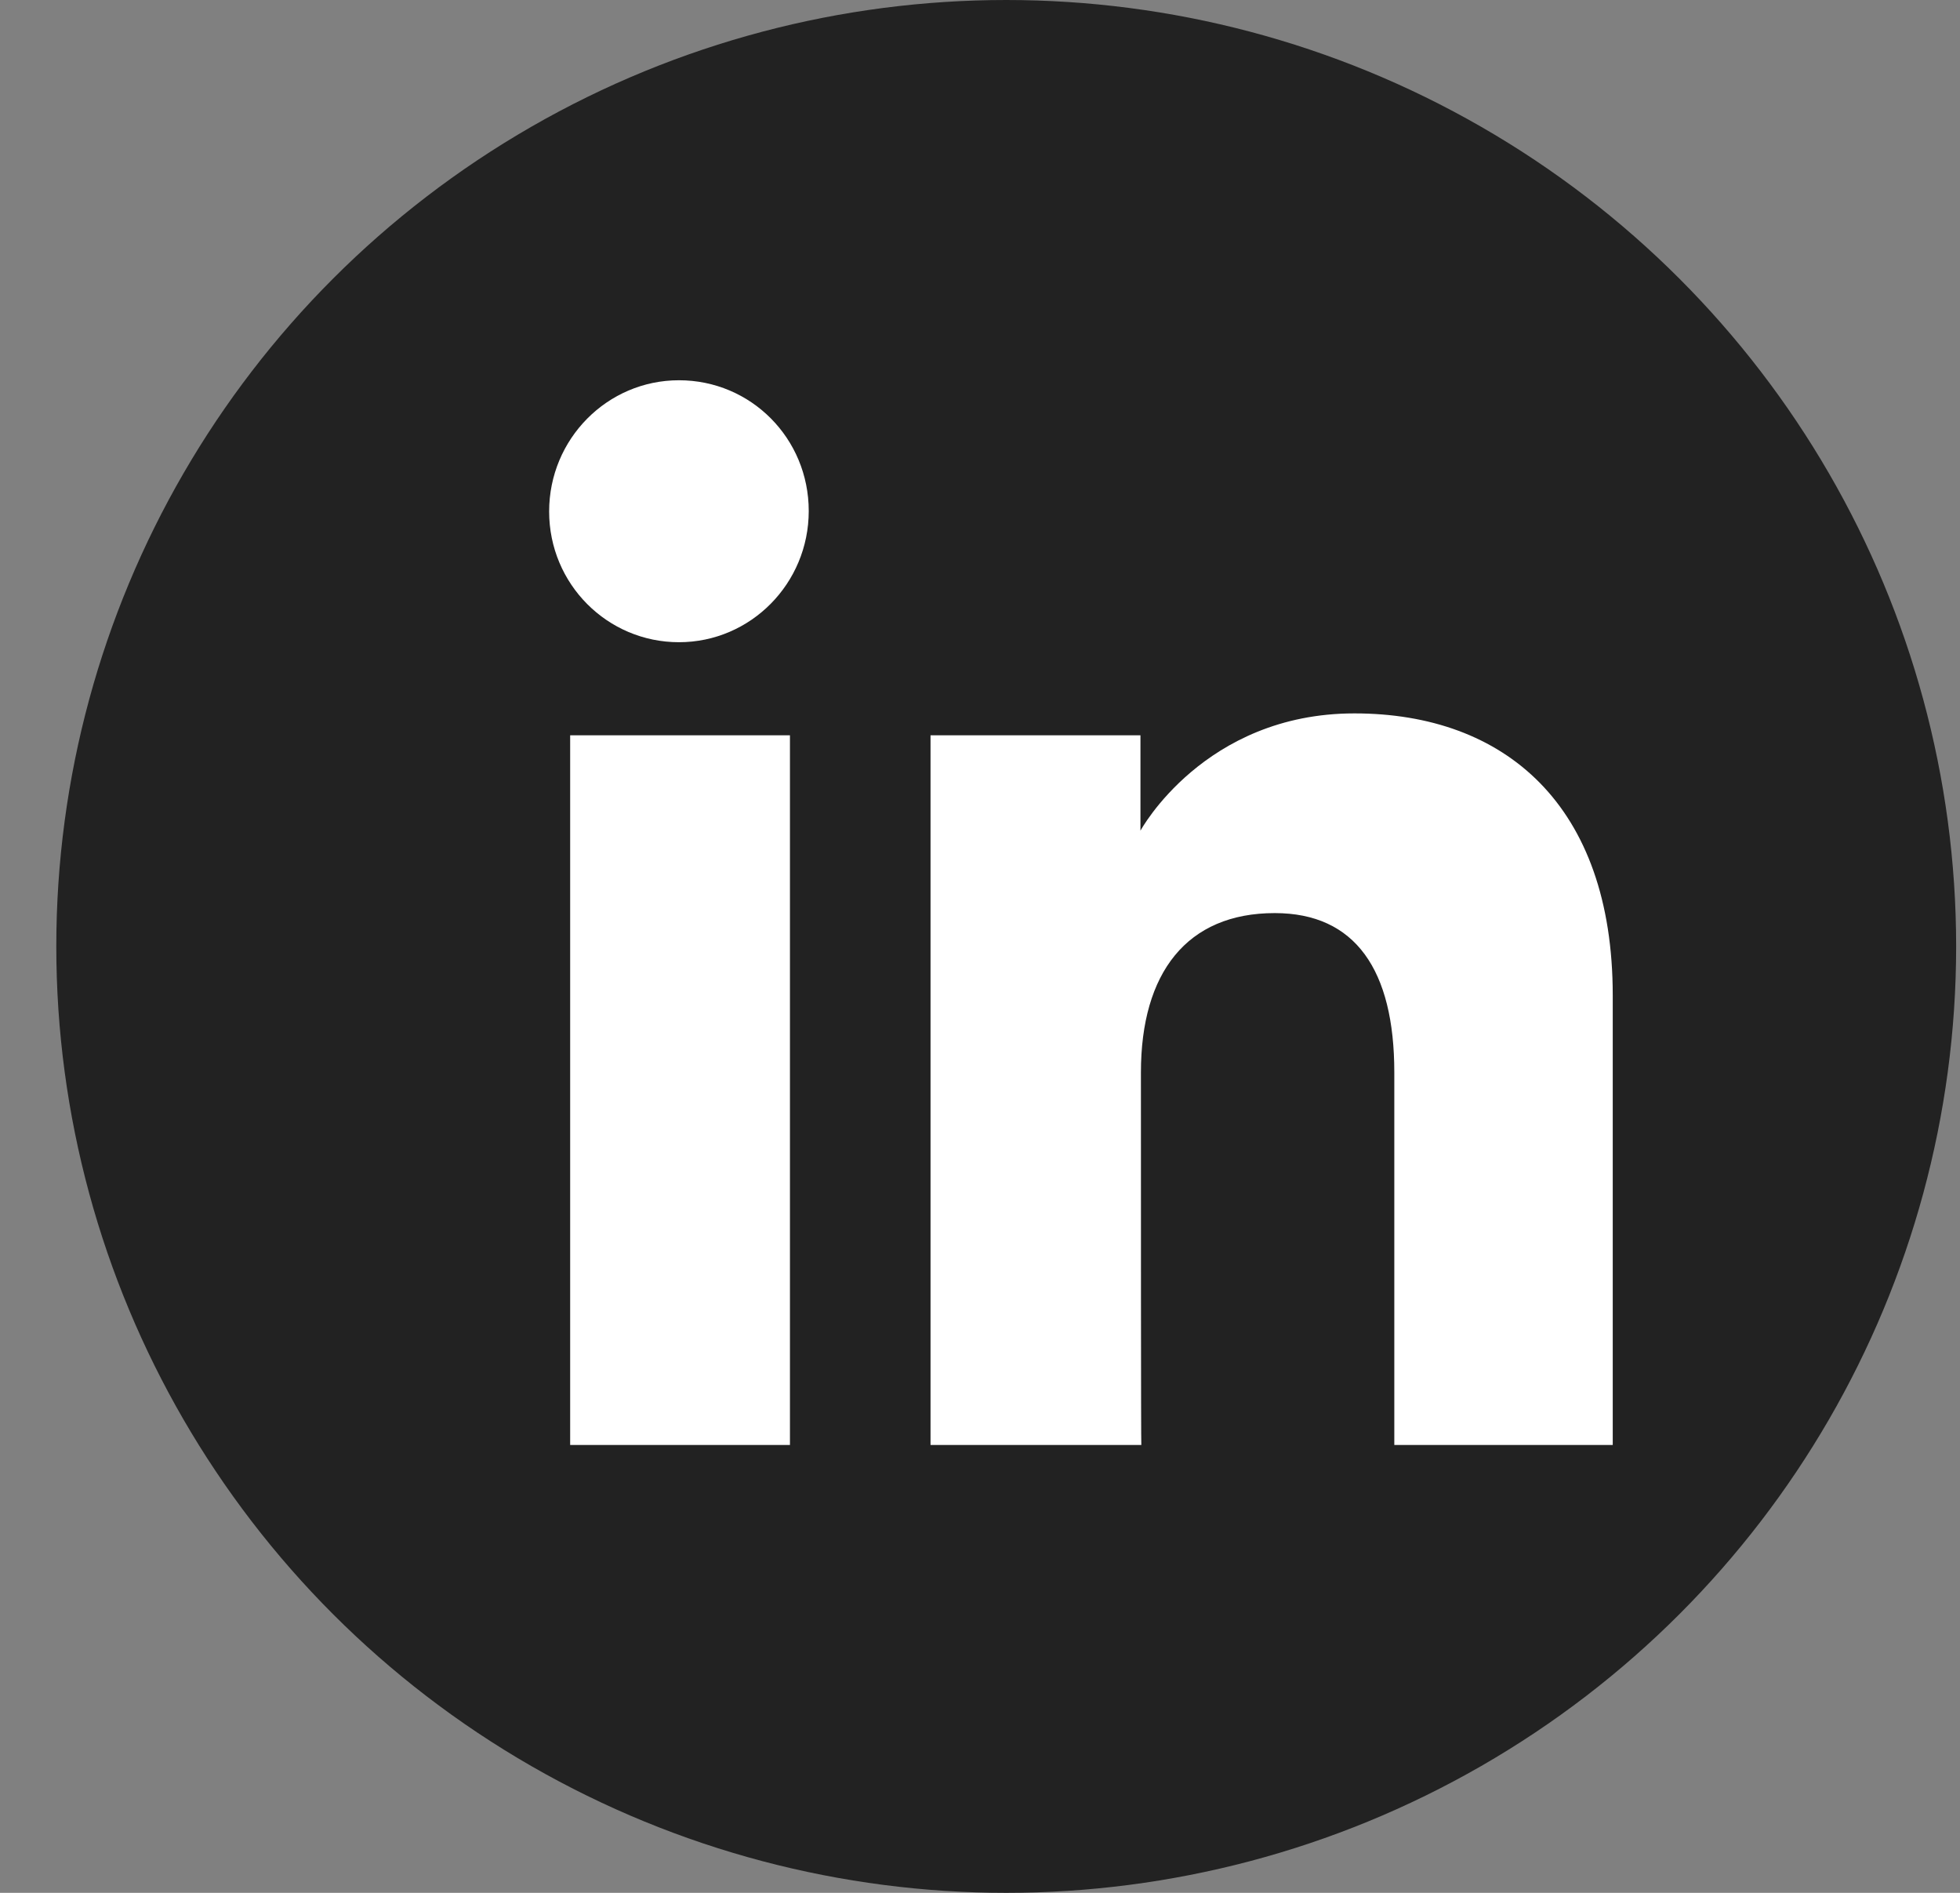
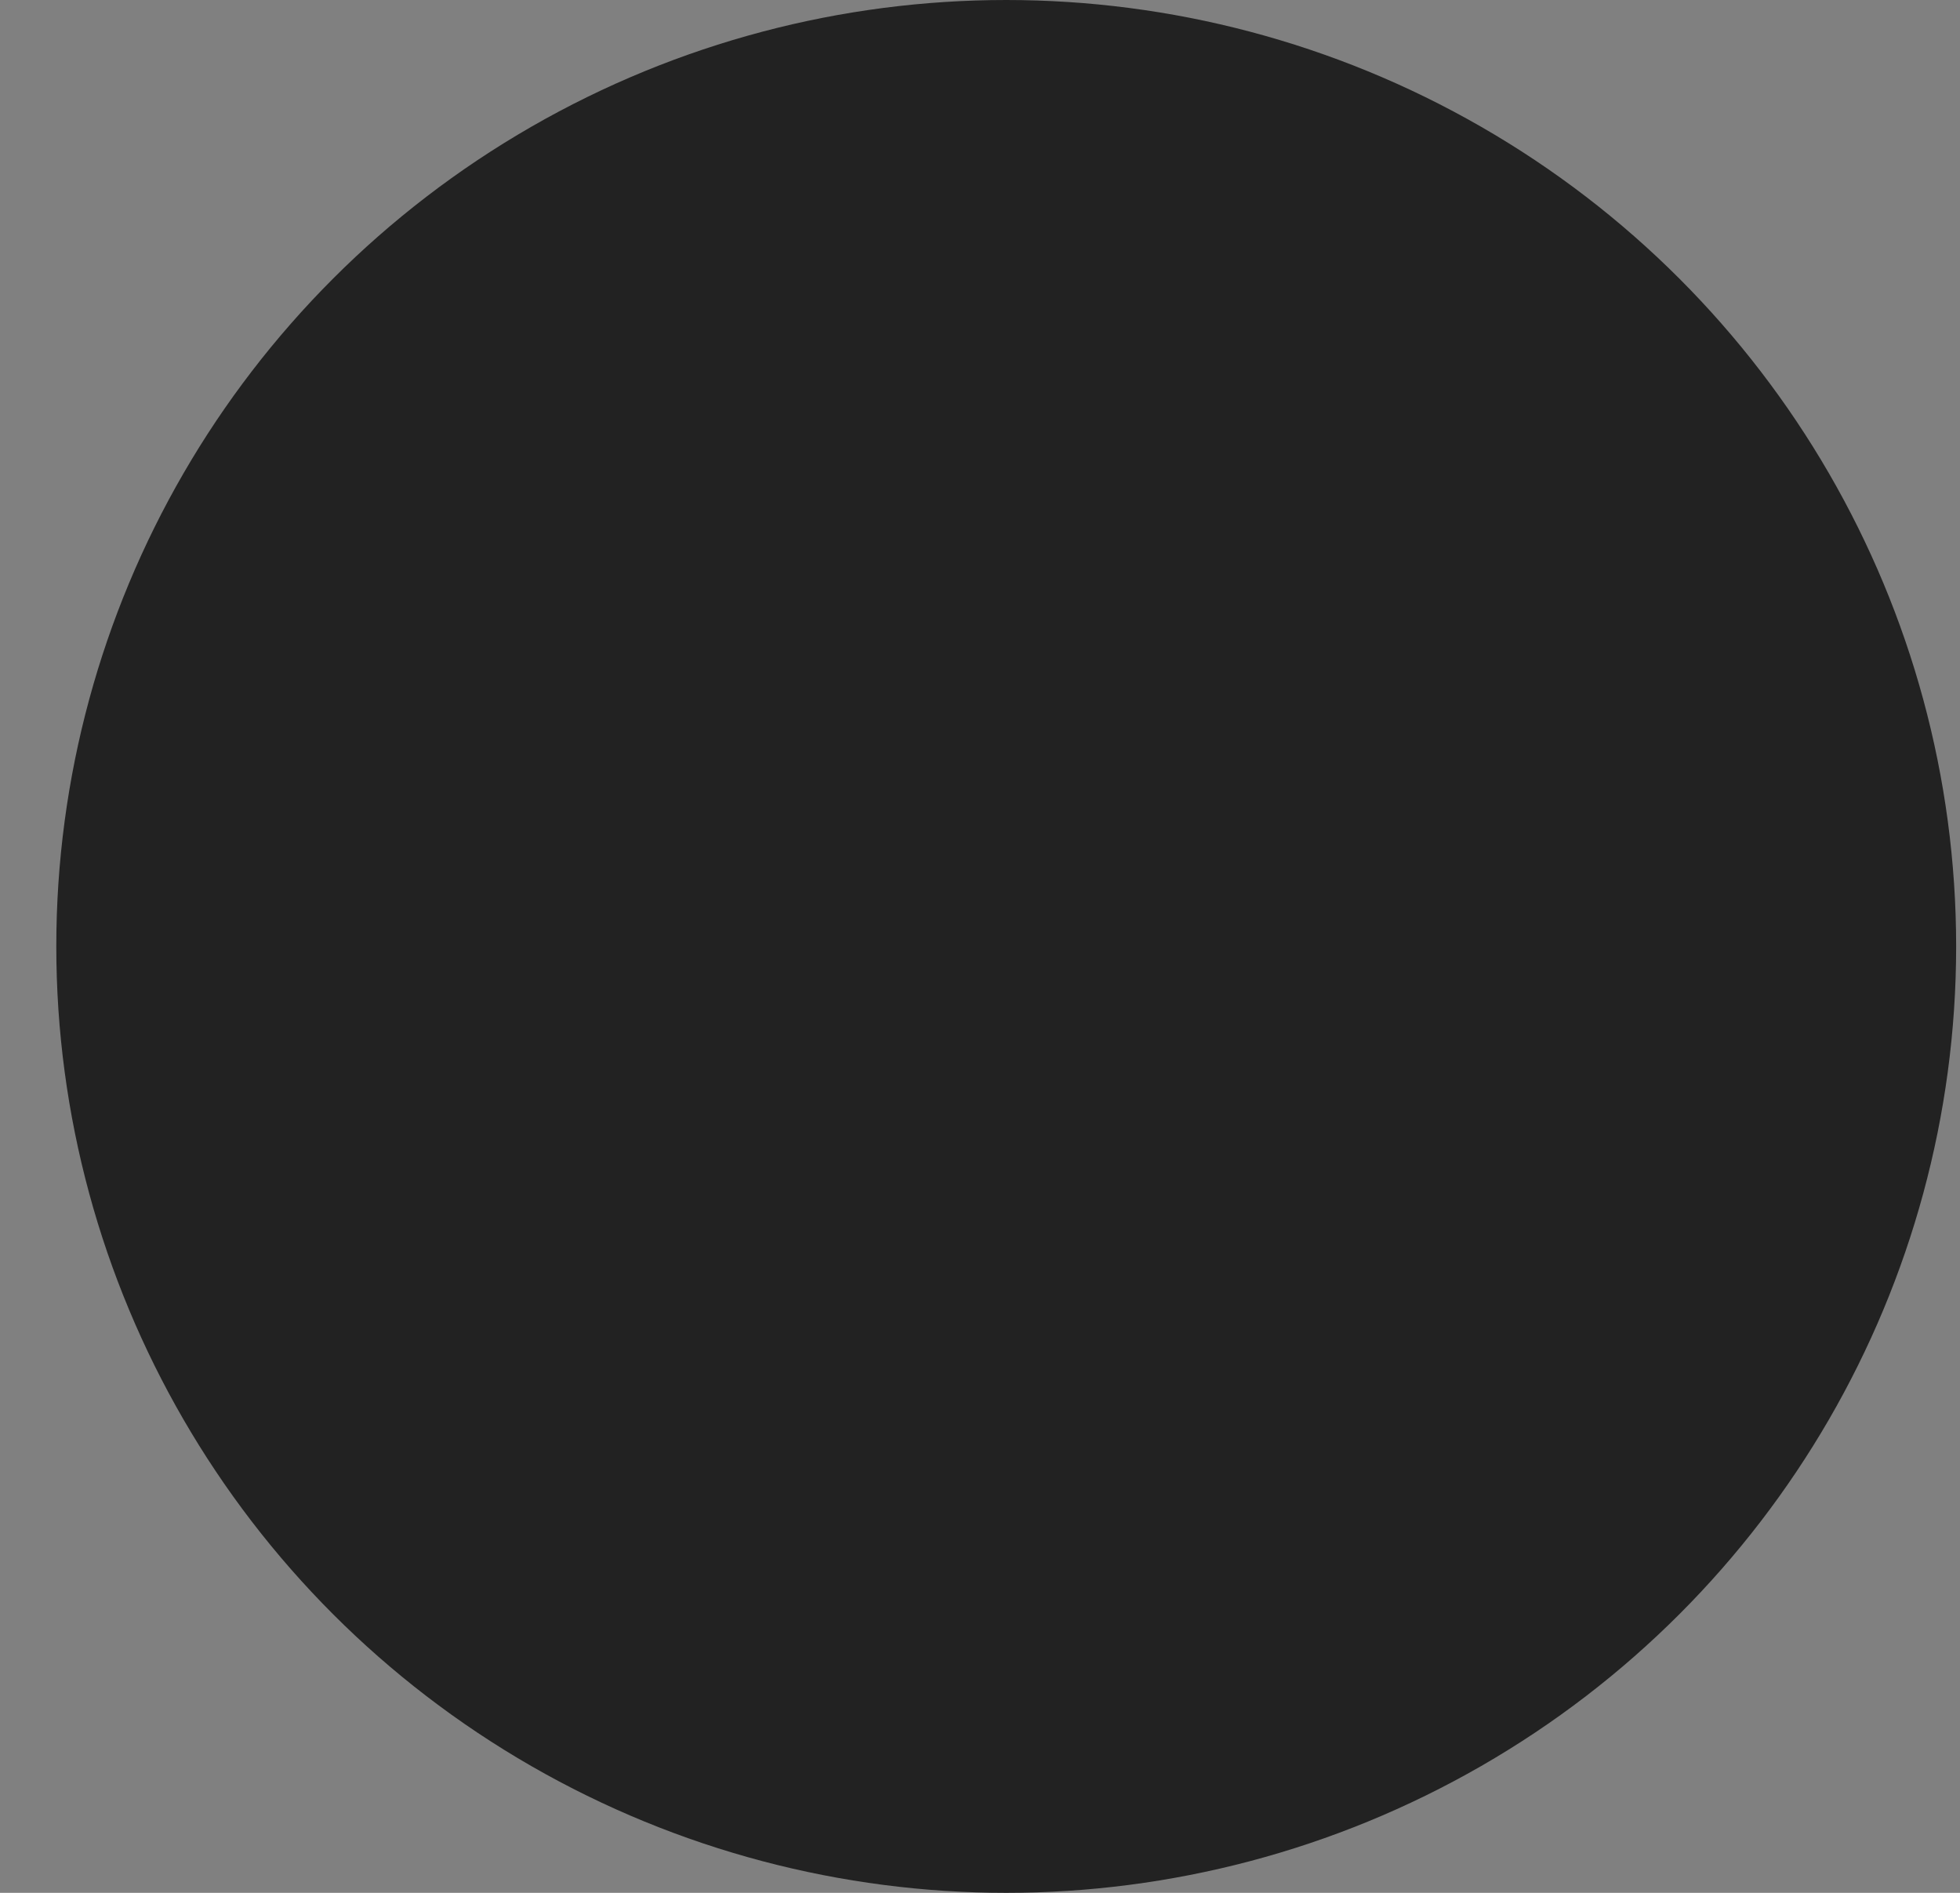
<svg xmlns="http://www.w3.org/2000/svg" width="29" height="28" viewBox="0 0 29 28" fill="none">
  <rect x="0" y="0" width="29" height="28" fill="#808080" stroke="none" />
  <ellipse cx="14.888" cy="14" rx="14.055" ry="14" fill="#222222" />
-   <path fill-rule="evenodd" clip-rule="evenodd" d="M10.046 9.5C11.105 9.5 11.966 8.632 11.966 7.559C11.966 6.486 11.112 5.625 10.046 5.625C8.986 5.625 8.125 6.493 8.125 7.566C8.125 8.639 8.986 9.5 10.046 9.5ZM11.688 10.877H8.436V21.375H11.688V10.877ZM18.861 13.507C17.563 13.507 16.881 14.387 16.881 15.864C16.881 17.48 16.881 21.375 16.887 21.375H13.768V10.877H16.874V12.288C16.874 12.288 17.815 10.553 20.04 10.553C22.266 10.553 23.862 11.91 23.862 14.725V21.375H20.63V15.864C20.63 14.348 20.053 13.507 18.861 13.507Z" fill="white" />
</svg>